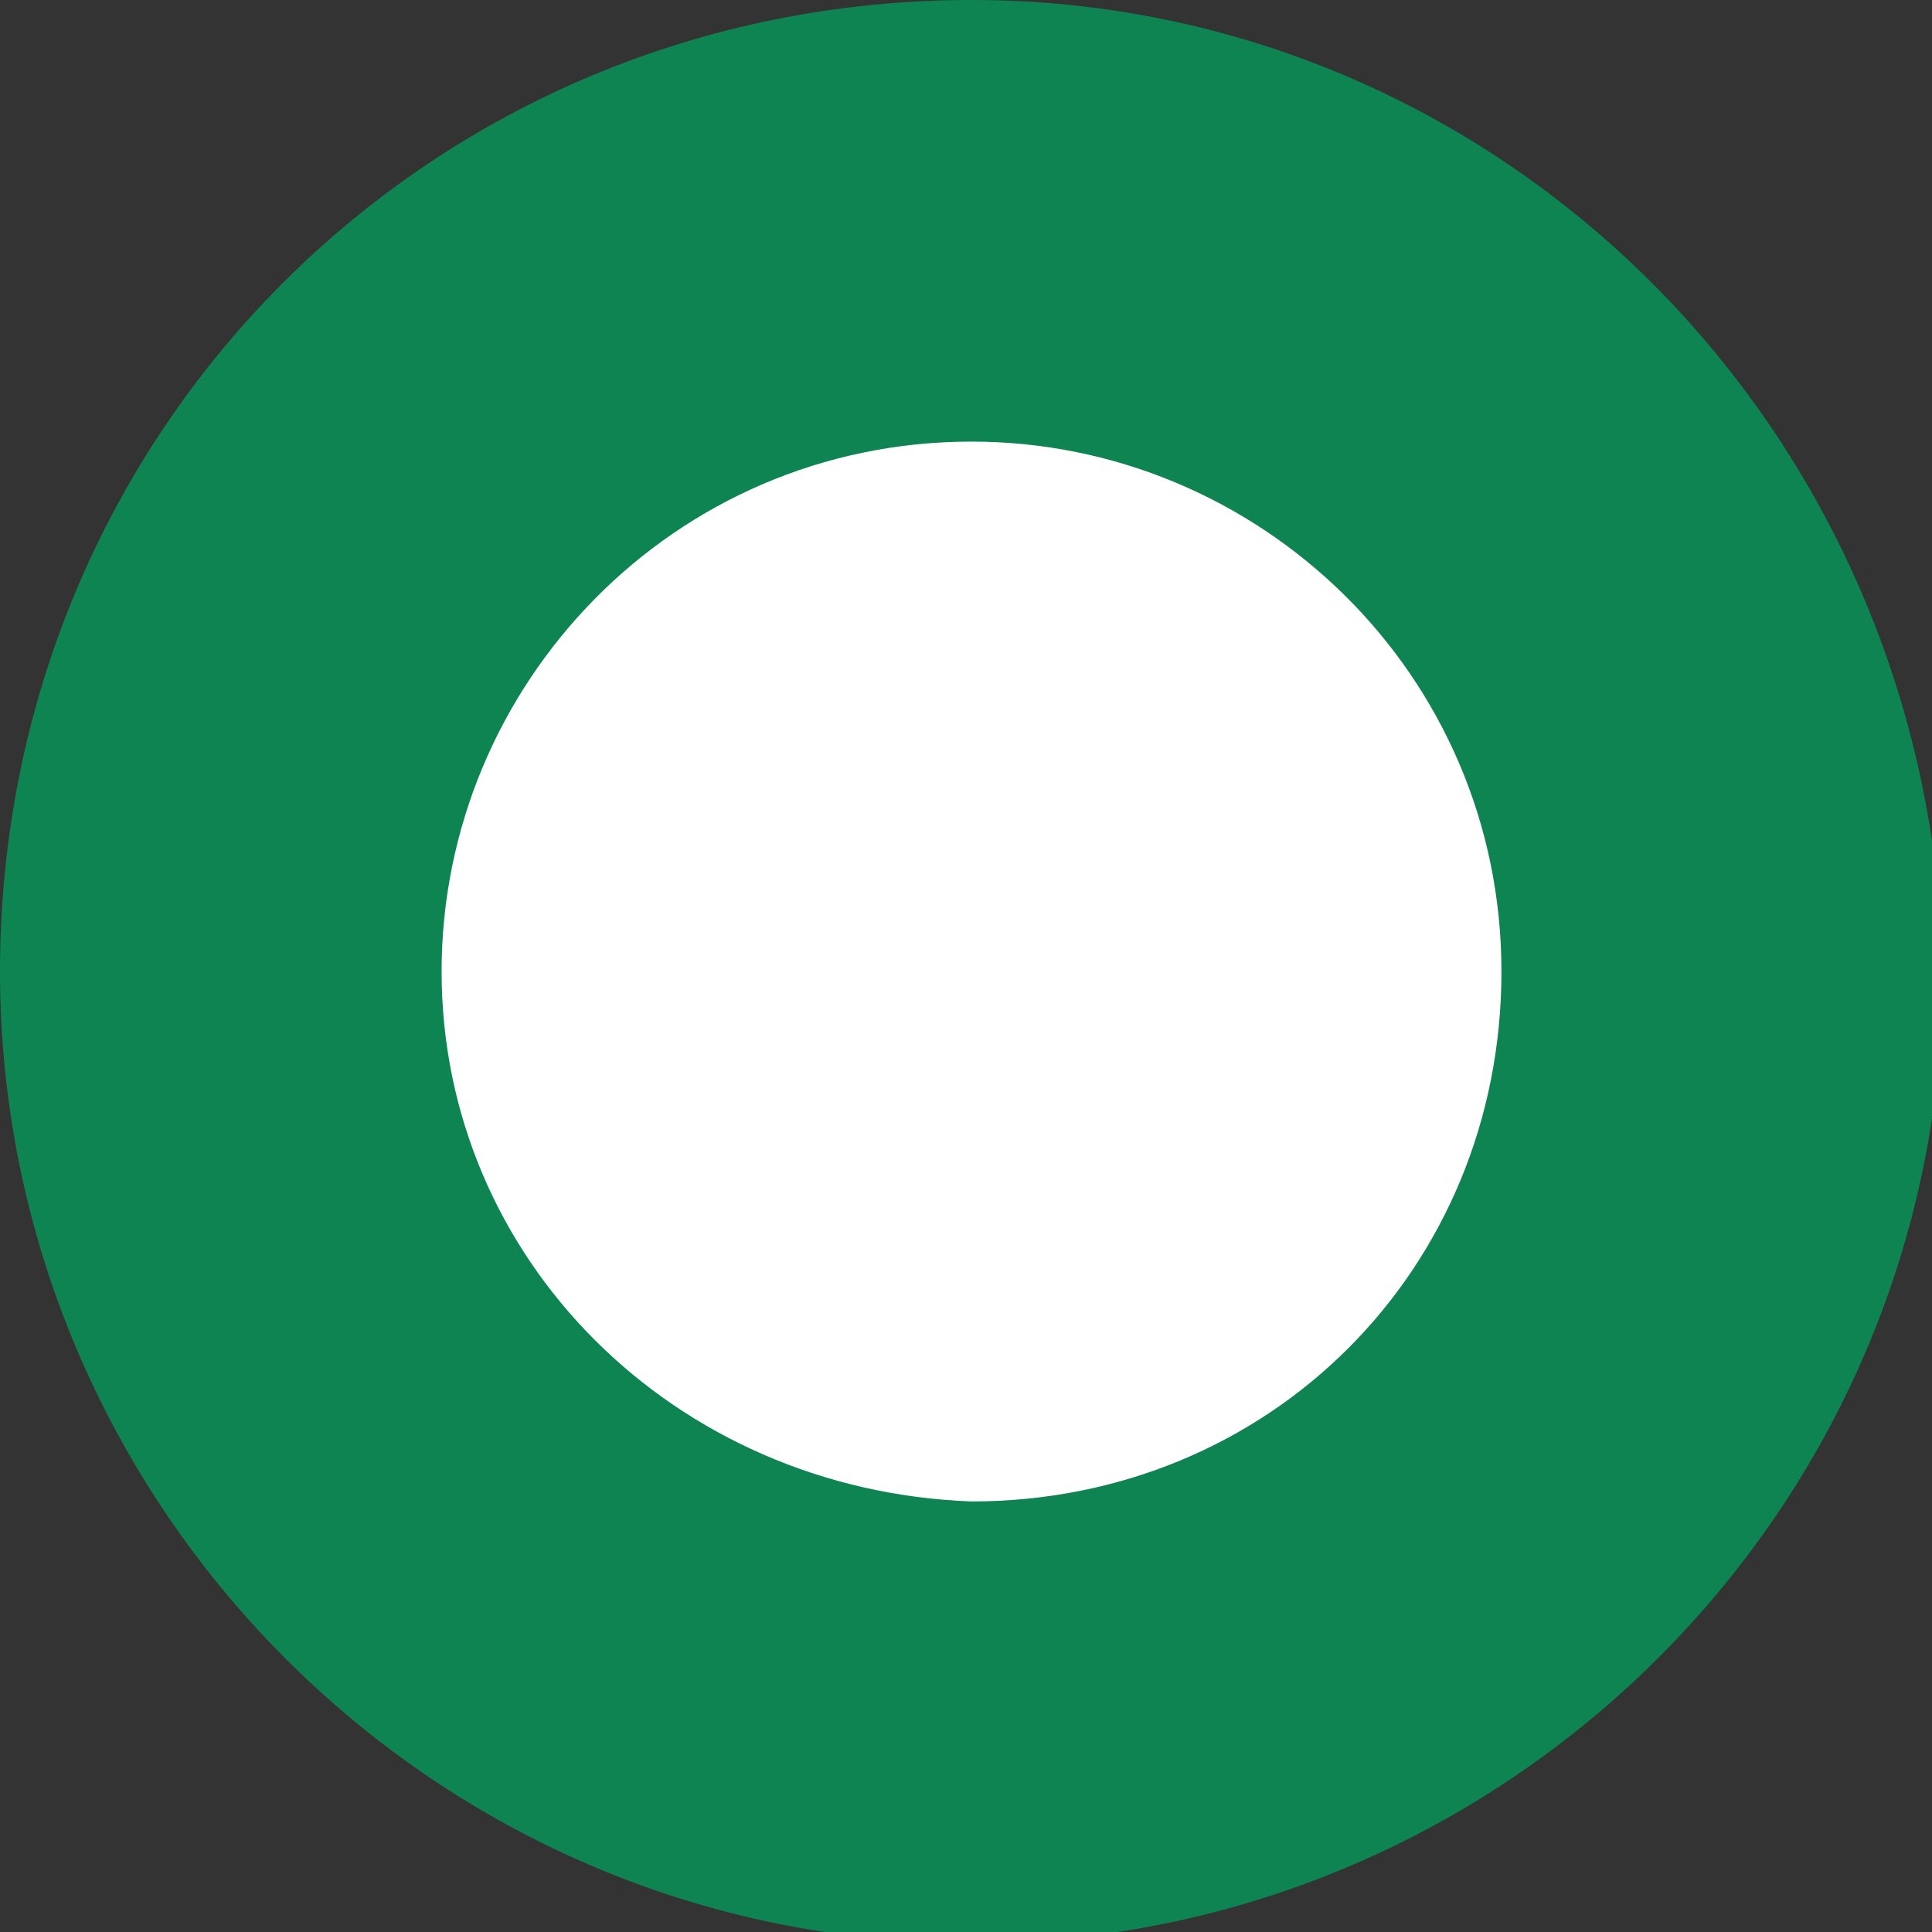
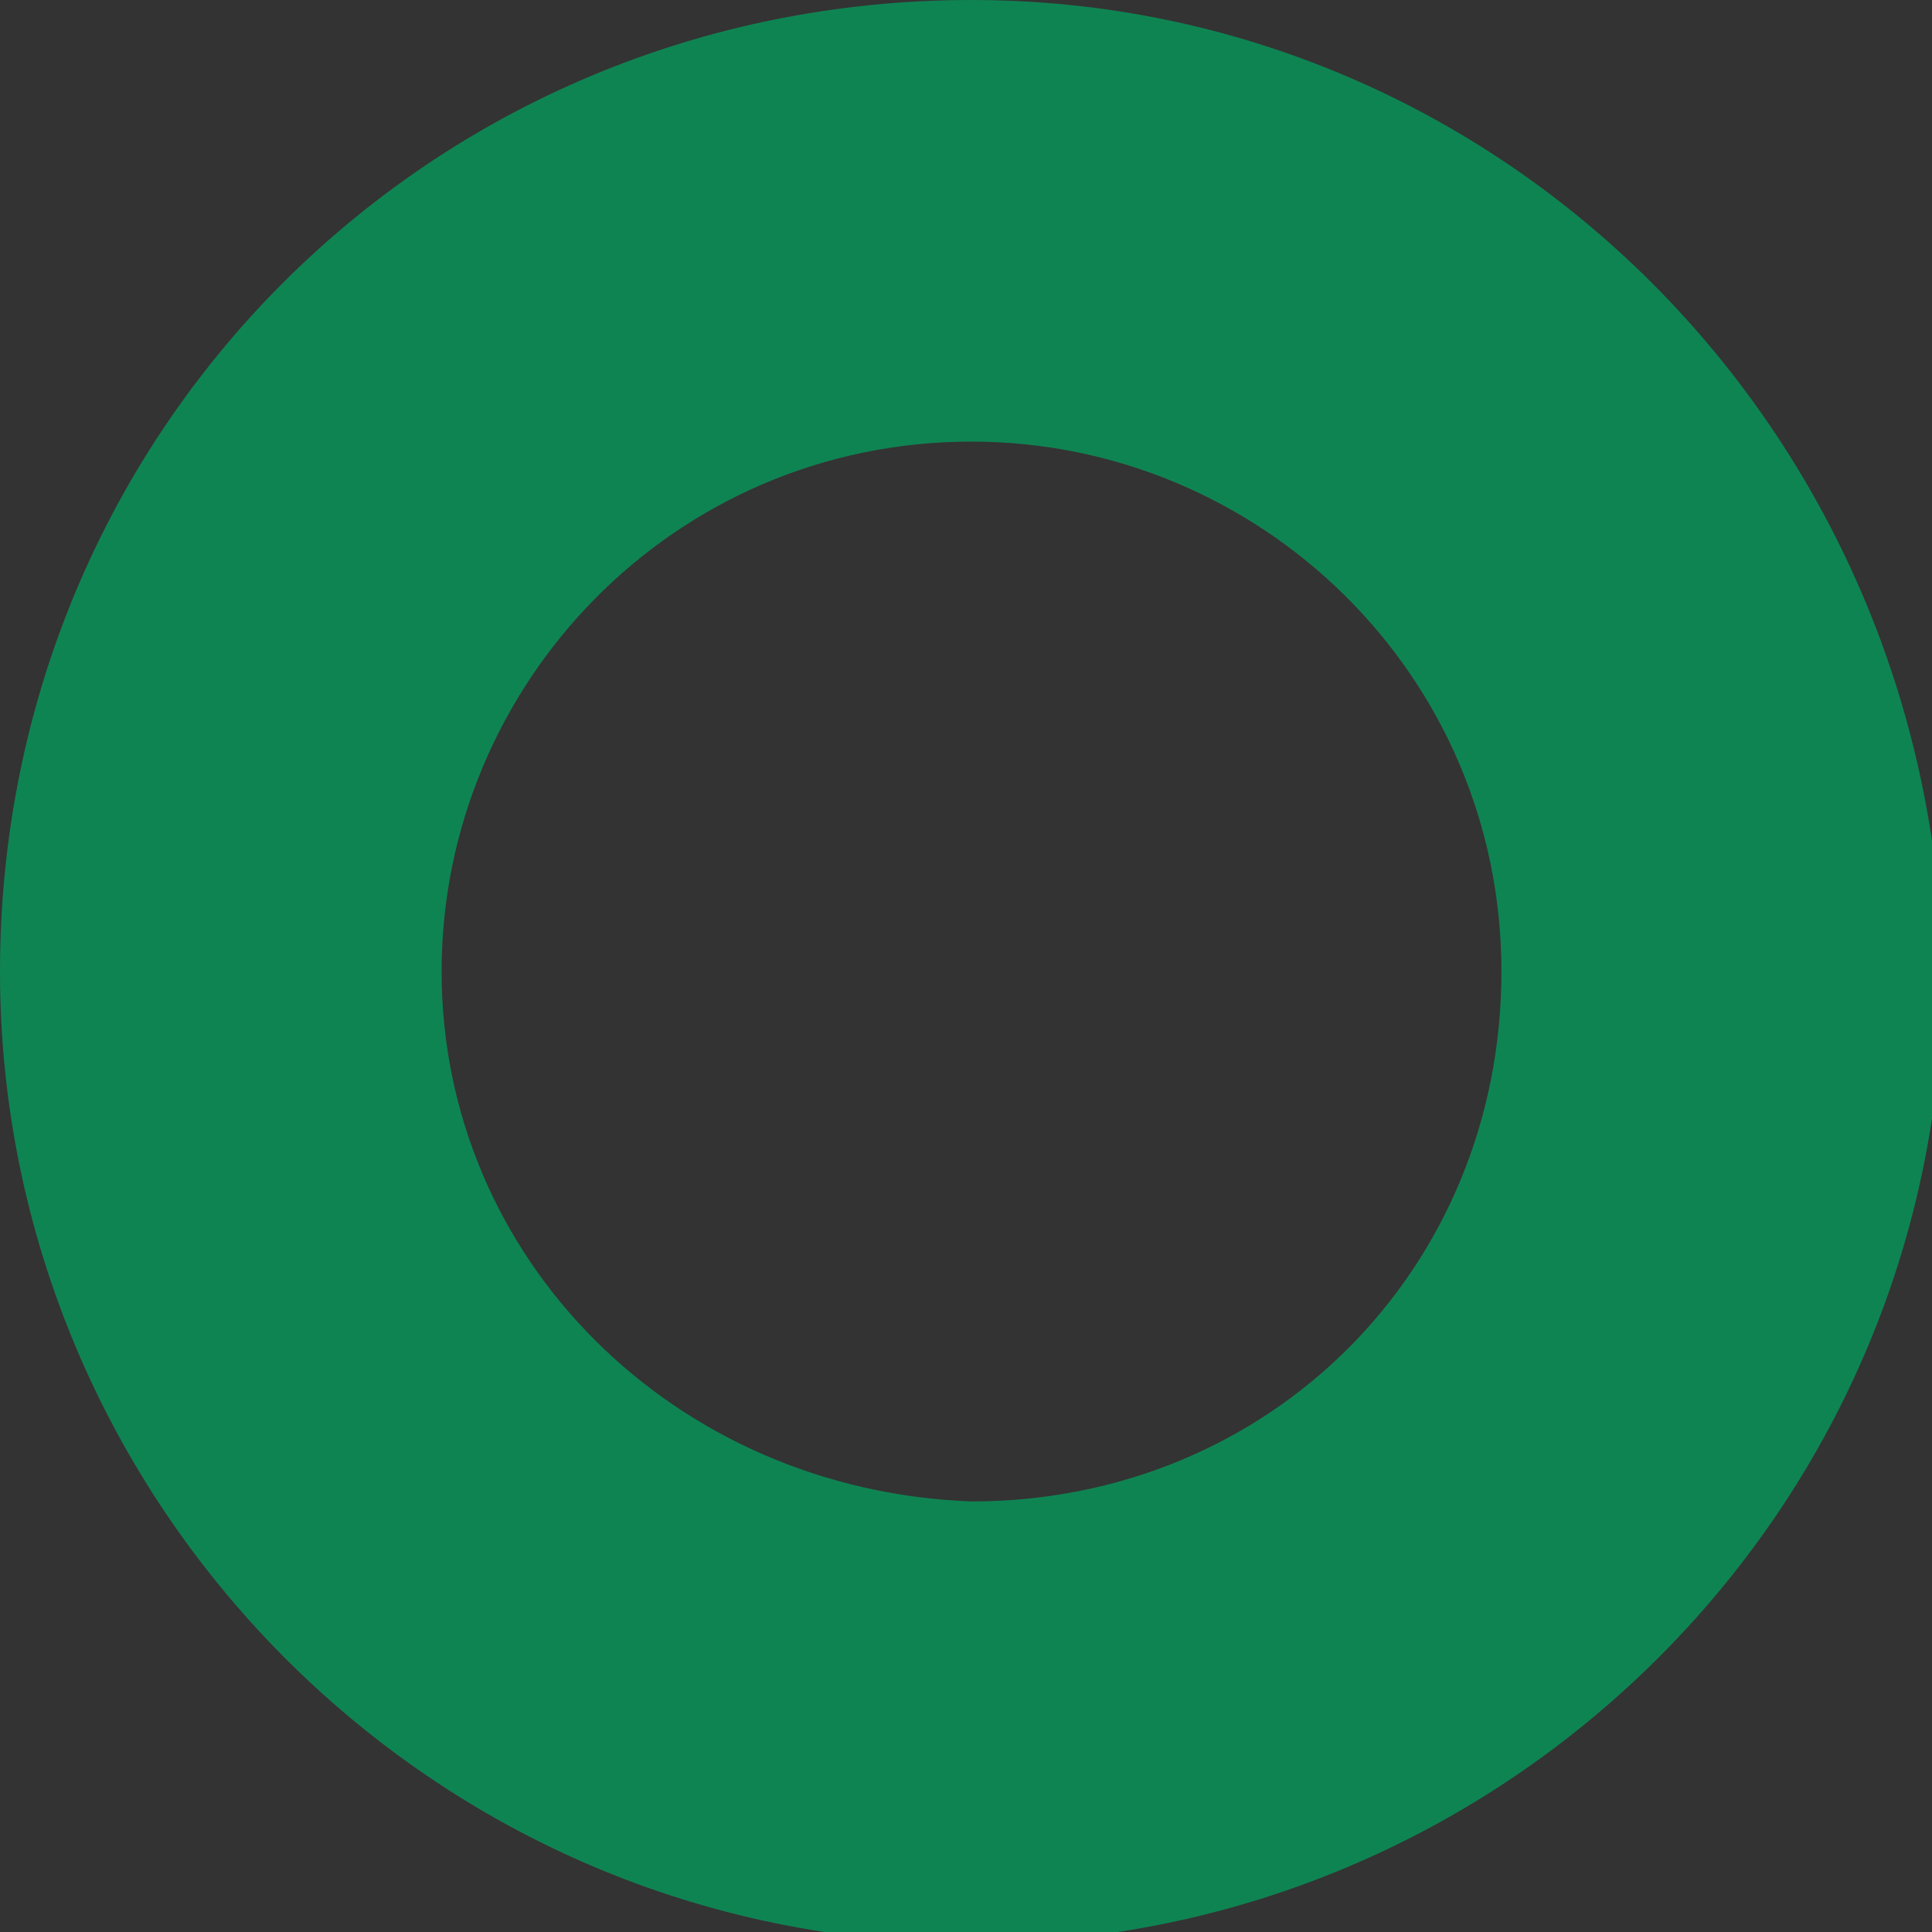
<svg xmlns="http://www.w3.org/2000/svg" width="17.5" height="17.5" viewBox="0 0 17.5 17.5">
  <rect x="0" y="0" width="17.5" height="17.5" fill="#333333" stroke="none" />
-   <path fill="#FFFFFF" d="M8.8 15.5c-3.8 0-6.8-3-6.8-6.7 0-3.8 3-6.8 6.8-6.8 3.7 0 6.8 3 6.8 6.8-.1 3.7-3.1 6.7-6.8 6.7z" />
  <path fill="#0F8453" d="M8.8 4c2.6 0 4.8 2.1 4.8 4.8s-2.1 4.8-4.8 4.8c-2.7-.1-4.8-2.2-4.8-4.8s2.1-4.8 4.8-4.8m0-4c-4.9 0-8.8 3.9-8.8 8.8 0 4.8 3.9 8.8 8.8 8.8 4.8 0 8.8-3.9 8.8-8.8-.1-4.9-4-8.8-8.8-8.8z" />
</svg>